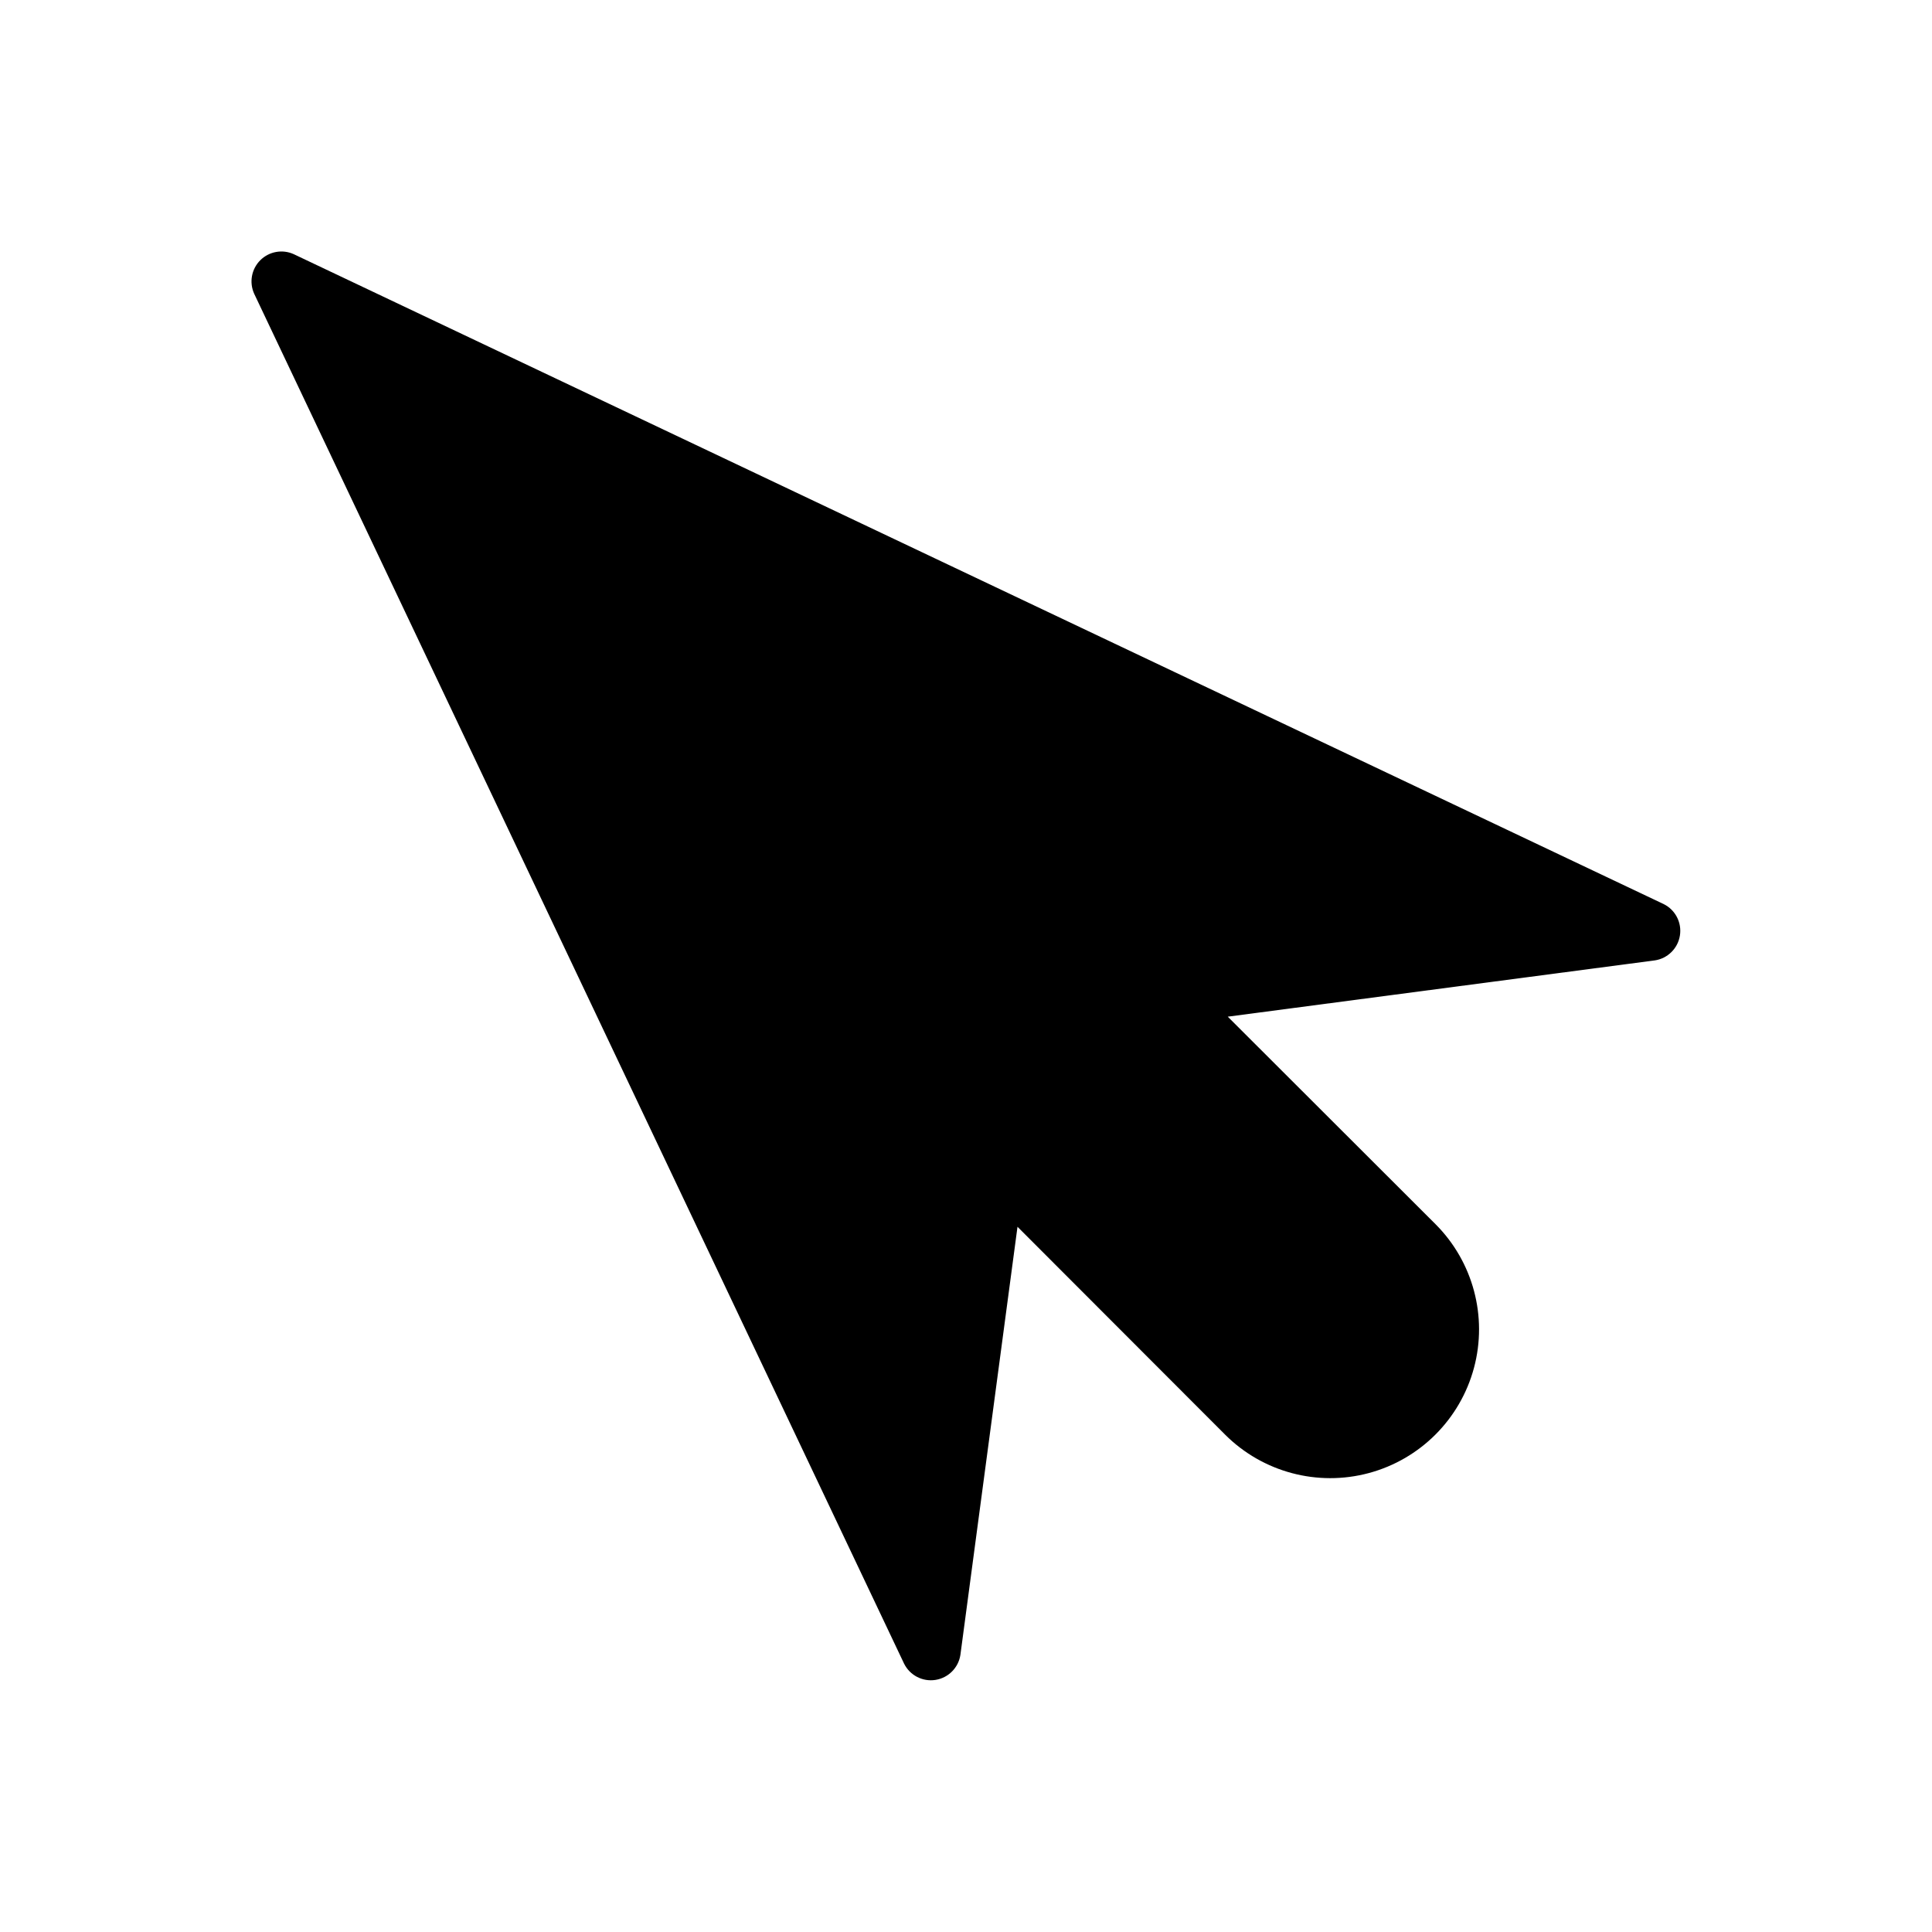
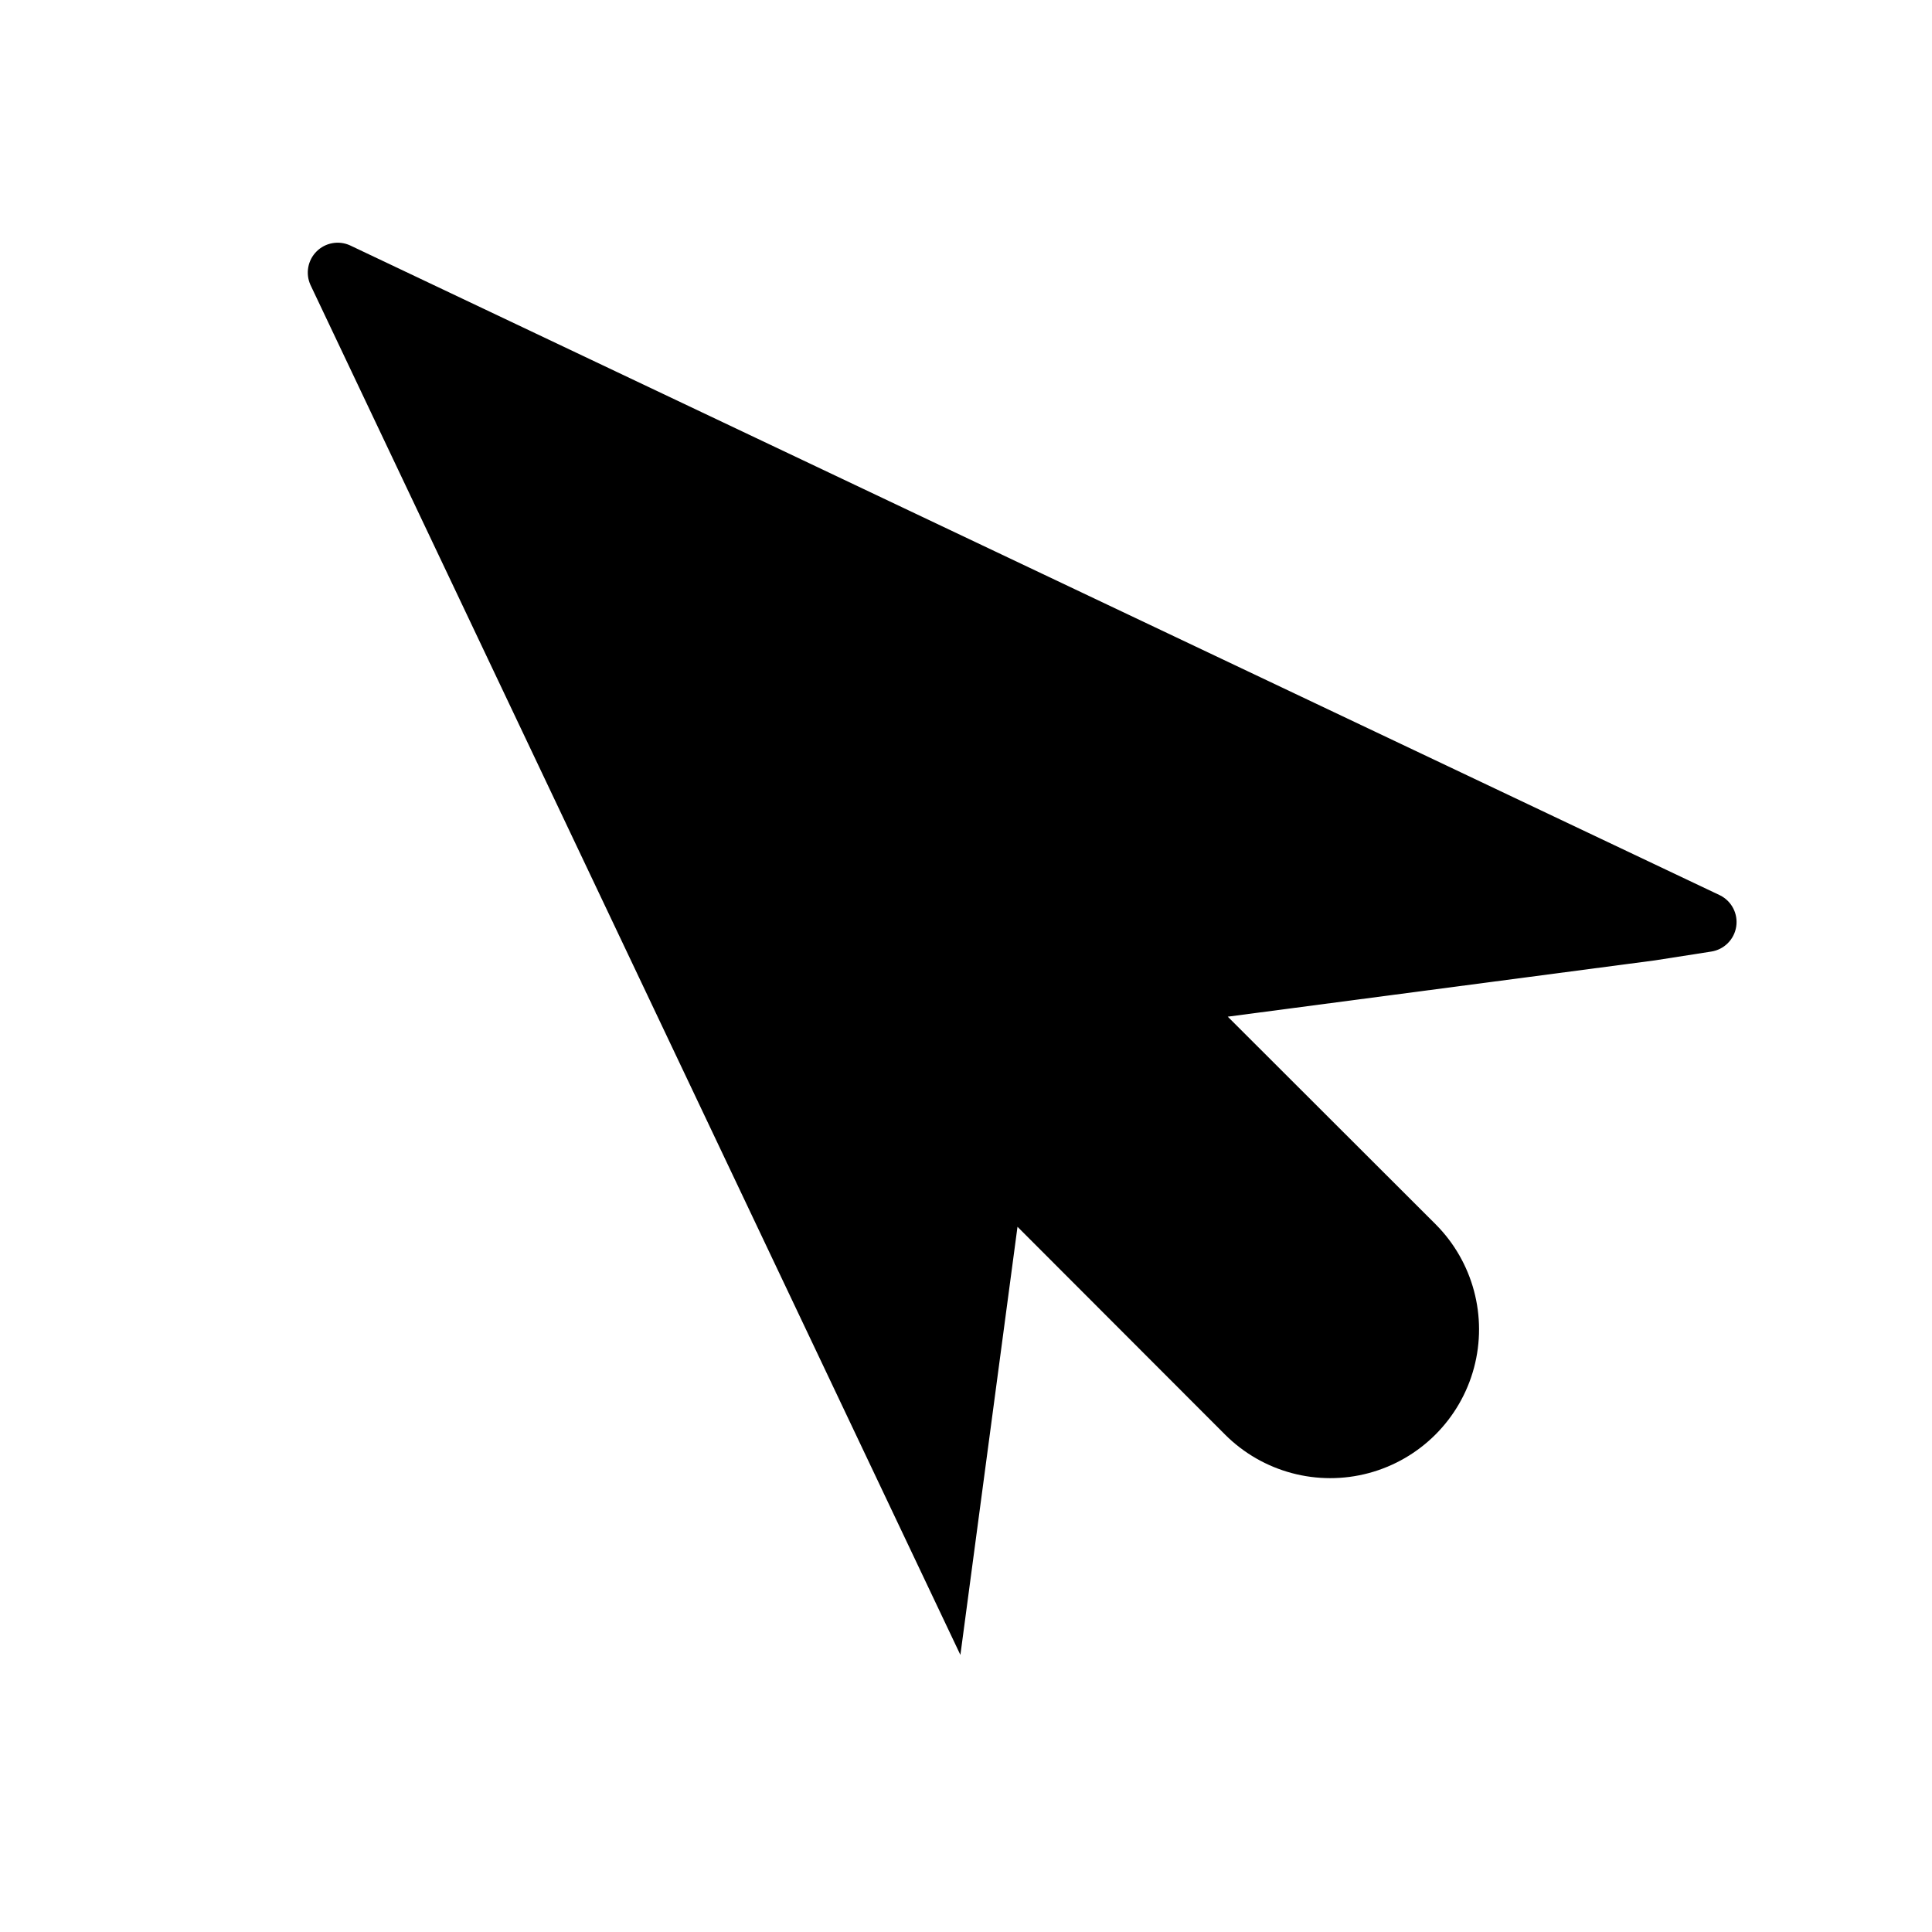
<svg xmlns="http://www.w3.org/2000/svg" fill="#000000" width="800px" height="800px" version="1.1" viewBox="144 144 512 512">
-   <path d="m582.56 398.51-113.19 14.918 55.062 54.996c9.949 9.961 13.832 24.469 10.188 38.07-3.644 13.598-14.262 24.223-27.855 27.879-13.598 3.652-28.109-0.219-38.078-10.16l-55.039-55.105-15.133 113.46c-0.523 3.41-3.195 6.09-6.606 6.625-3.406 0.531-6.769-1.203-8.309-4.293l-172.24-363.06c-1.363-3.004-0.719-6.539 1.613-8.871 2.332-2.332 5.867-2.977 8.871-1.613l363.06 172.24c3.094 1.539 4.832 4.902 4.293 8.316-0.535 3.41-3.223 6.082-6.637 6.598z" />
+   <path d="m582.56 398.51-113.19 14.918 55.062 54.996c9.949 9.961 13.832 24.469 10.188 38.07-3.644 13.598-14.262 24.223-27.855 27.879-13.598 3.652-28.109-0.219-38.078-10.16l-55.039-55.105-15.133 113.46l-172.24-363.06c-1.363-3.004-0.719-6.539 1.613-8.871 2.332-2.332 5.867-2.977 8.871-1.613l363.06 172.24c3.094 1.539 4.832 4.902 4.293 8.316-0.535 3.41-3.223 6.082-6.637 6.598z" />
</svg>